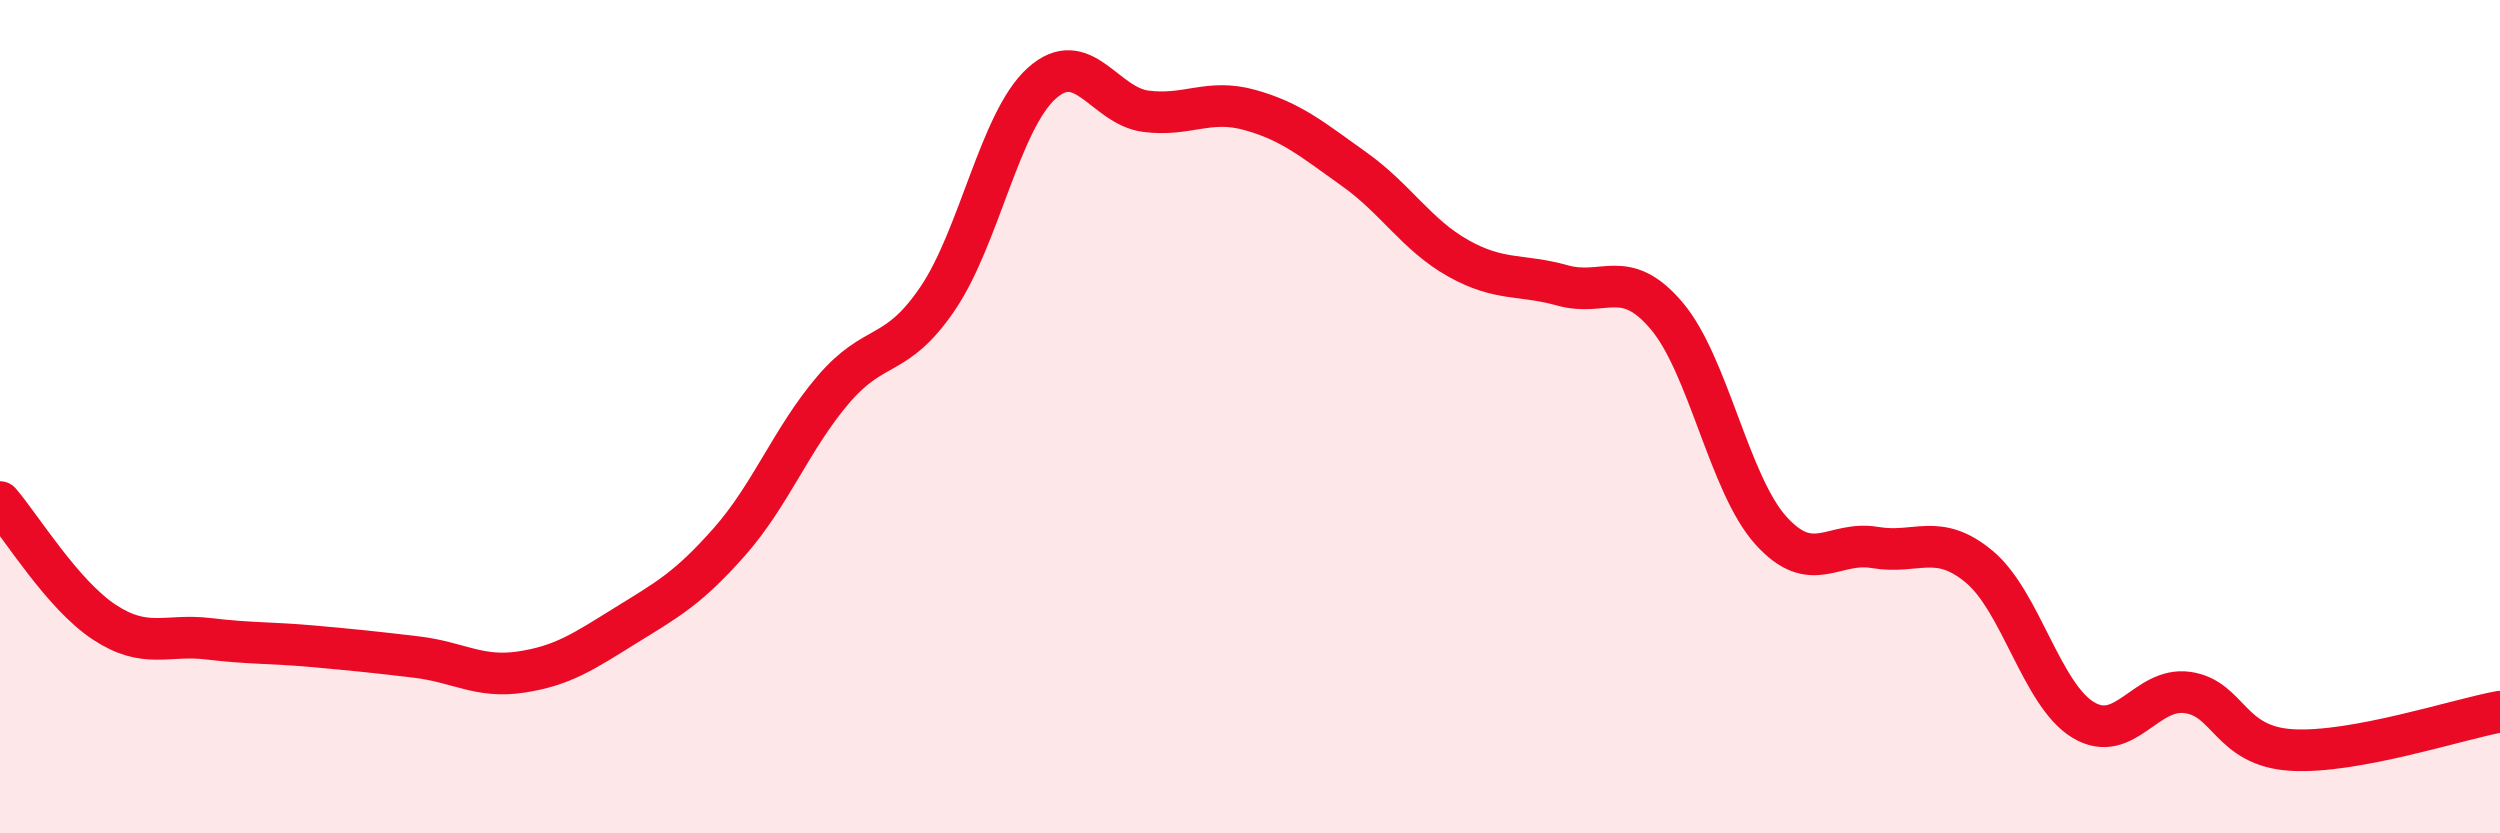
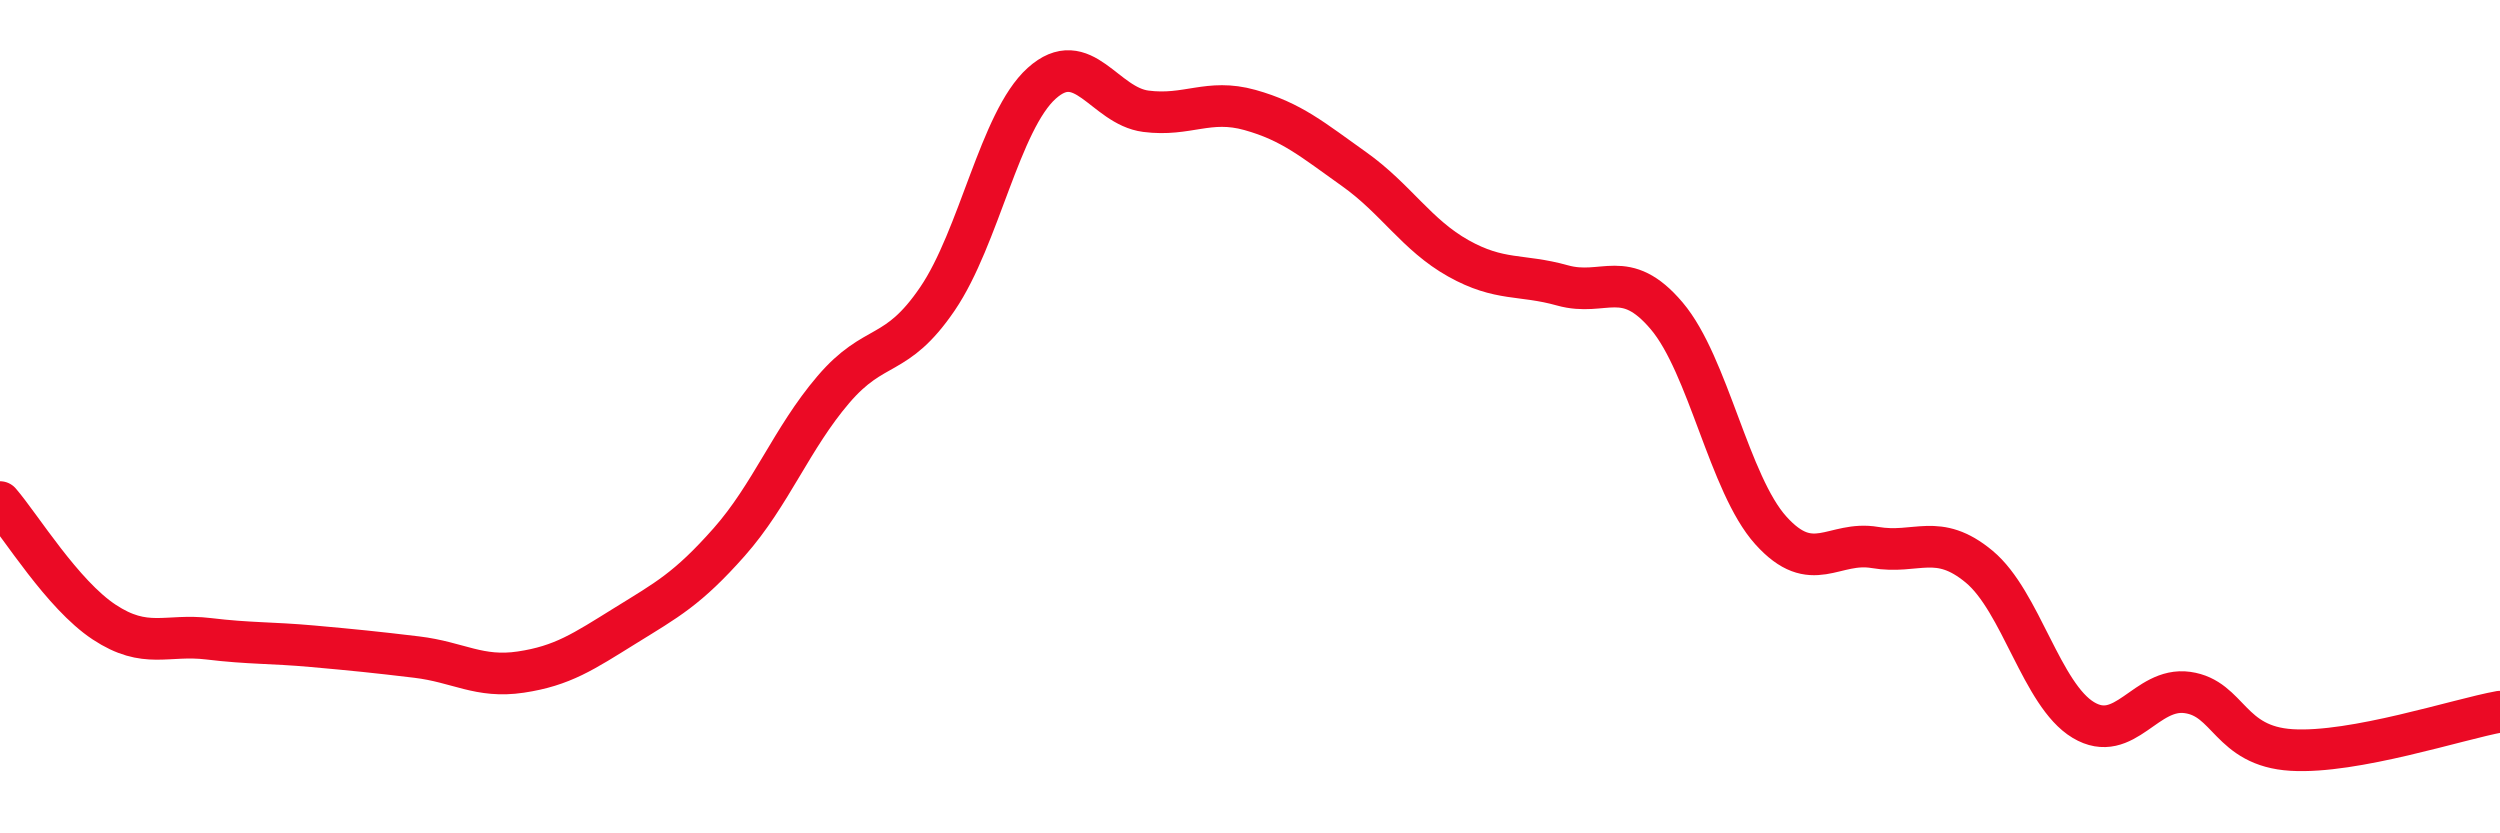
<svg xmlns="http://www.w3.org/2000/svg" width="60" height="20" viewBox="0 0 60 20">
-   <path d="M 0,12.05 C 0.5,12.63 1.5,14.27 2.5,14.93 C 3.5,15.59 4,15.21 5,15.33 C 6,15.45 6.5,15.42 7.5,15.51 C 8.5,15.6 9,15.65 10,15.77 C 11,15.89 11.5,16.28 12.5,16.13 C 13.5,15.98 14,15.64 15,15.02 C 16,14.4 16.5,14.14 17.5,13.01 C 18.5,11.88 19,10.52 20,9.35 C 21,8.18 21.5,8.64 22.5,7.17 C 23.5,5.7 24,2.9 25,2 C 26,1.1 26.5,2.54 27.5,2.67 C 28.5,2.8 29,2.36 30,2.64 C 31,2.92 31.5,3.35 32.5,4.06 C 33.5,4.77 34,5.64 35,6.2 C 36,6.76 36.5,6.57 37.5,6.85 C 38.5,7.13 39,6.4 40,7.58 C 41,8.76 41.5,11.62 42.5,12.73 C 43.5,13.84 44,12.97 45,13.14 C 46,13.31 46.5,12.77 47.5,13.6 C 48.5,14.43 49,16.68 50,17.28 C 51,17.88 51.5,16.48 52.5,16.62 C 53.5,16.76 53.5,17.91 55,18 C 56.5,18.09 59,17.26 60,17.08L60 20L0 20Z" fill="#EB0A25" opacity="0.1" stroke-linecap="round" stroke-linejoin="round" />
  <path d="M 0,12.05 C 0.5,12.63 1.5,14.27 2.5,14.93 C 3.5,15.59 4,15.21 5,15.33 C 6,15.45 6.5,15.42 7.5,15.51 C 8.5,15.6 9,15.65 10,15.77 C 11,15.89 11.5,16.28 12.5,16.13 C 13.5,15.98 14,15.64 15,15.02 C 16,14.4 16.5,14.14 17.5,13.01 C 18.5,11.88 19,10.52 20,9.35 C 21,8.18 21.5,8.64 22.5,7.17 C 23.5,5.7 24,2.9 25,2 C 26,1.1 26.5,2.54 27.5,2.67 C 28.5,2.8 29,2.36 30,2.64 C 31,2.92 31.5,3.35 32.5,4.06 C 33.5,4.77 34,5.64 35,6.2 C 36,6.76 36.5,6.57 37.5,6.85 C 38.5,7.13 39,6.4 40,7.58 C 41,8.76 41.5,11.62 42.5,12.73 C 43.5,13.84 44,12.97 45,13.14 C 46,13.31 46.5,12.77 47.5,13.6 C 48.5,14.43 49,16.68 50,17.28 C 51,17.88 51.5,16.48 52.5,16.62 C 53.5,16.76 53.5,17.91 55,18 C 56.5,18.09 59,17.26 60,17.08" stroke="#EB0A25" stroke-width="1" fill="none" stroke-linecap="round" stroke-linejoin="round" />
</svg>